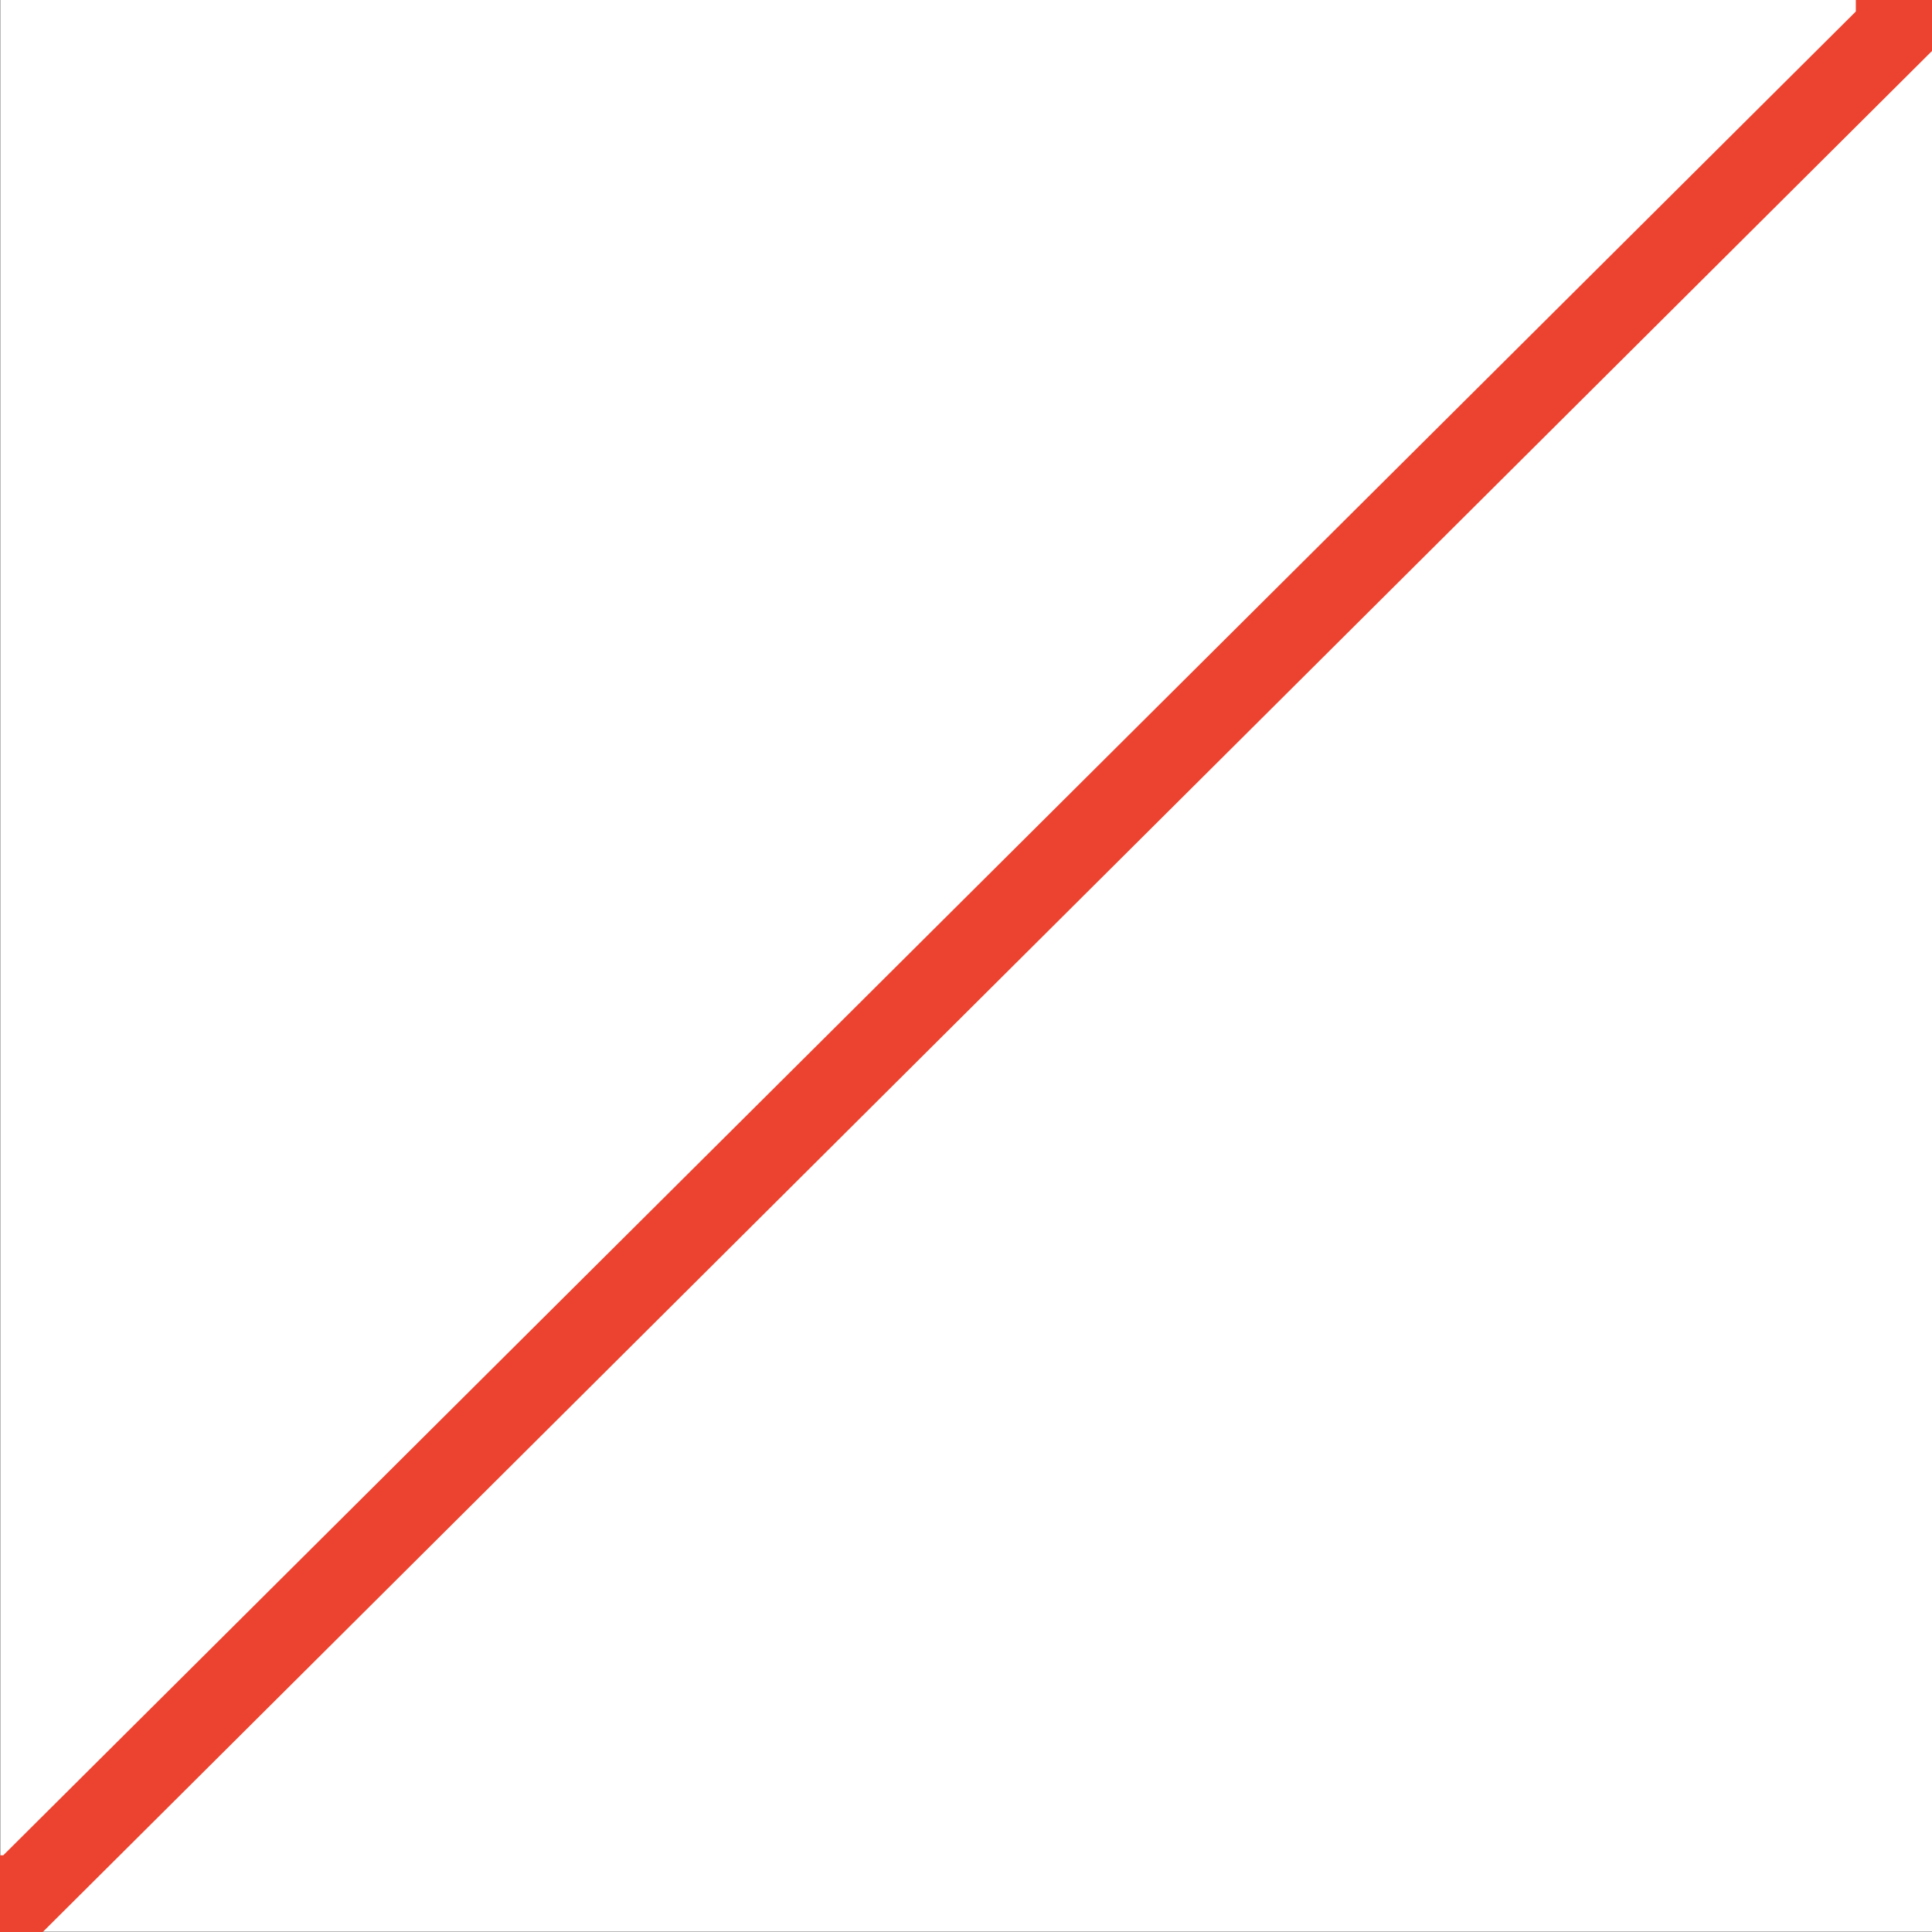
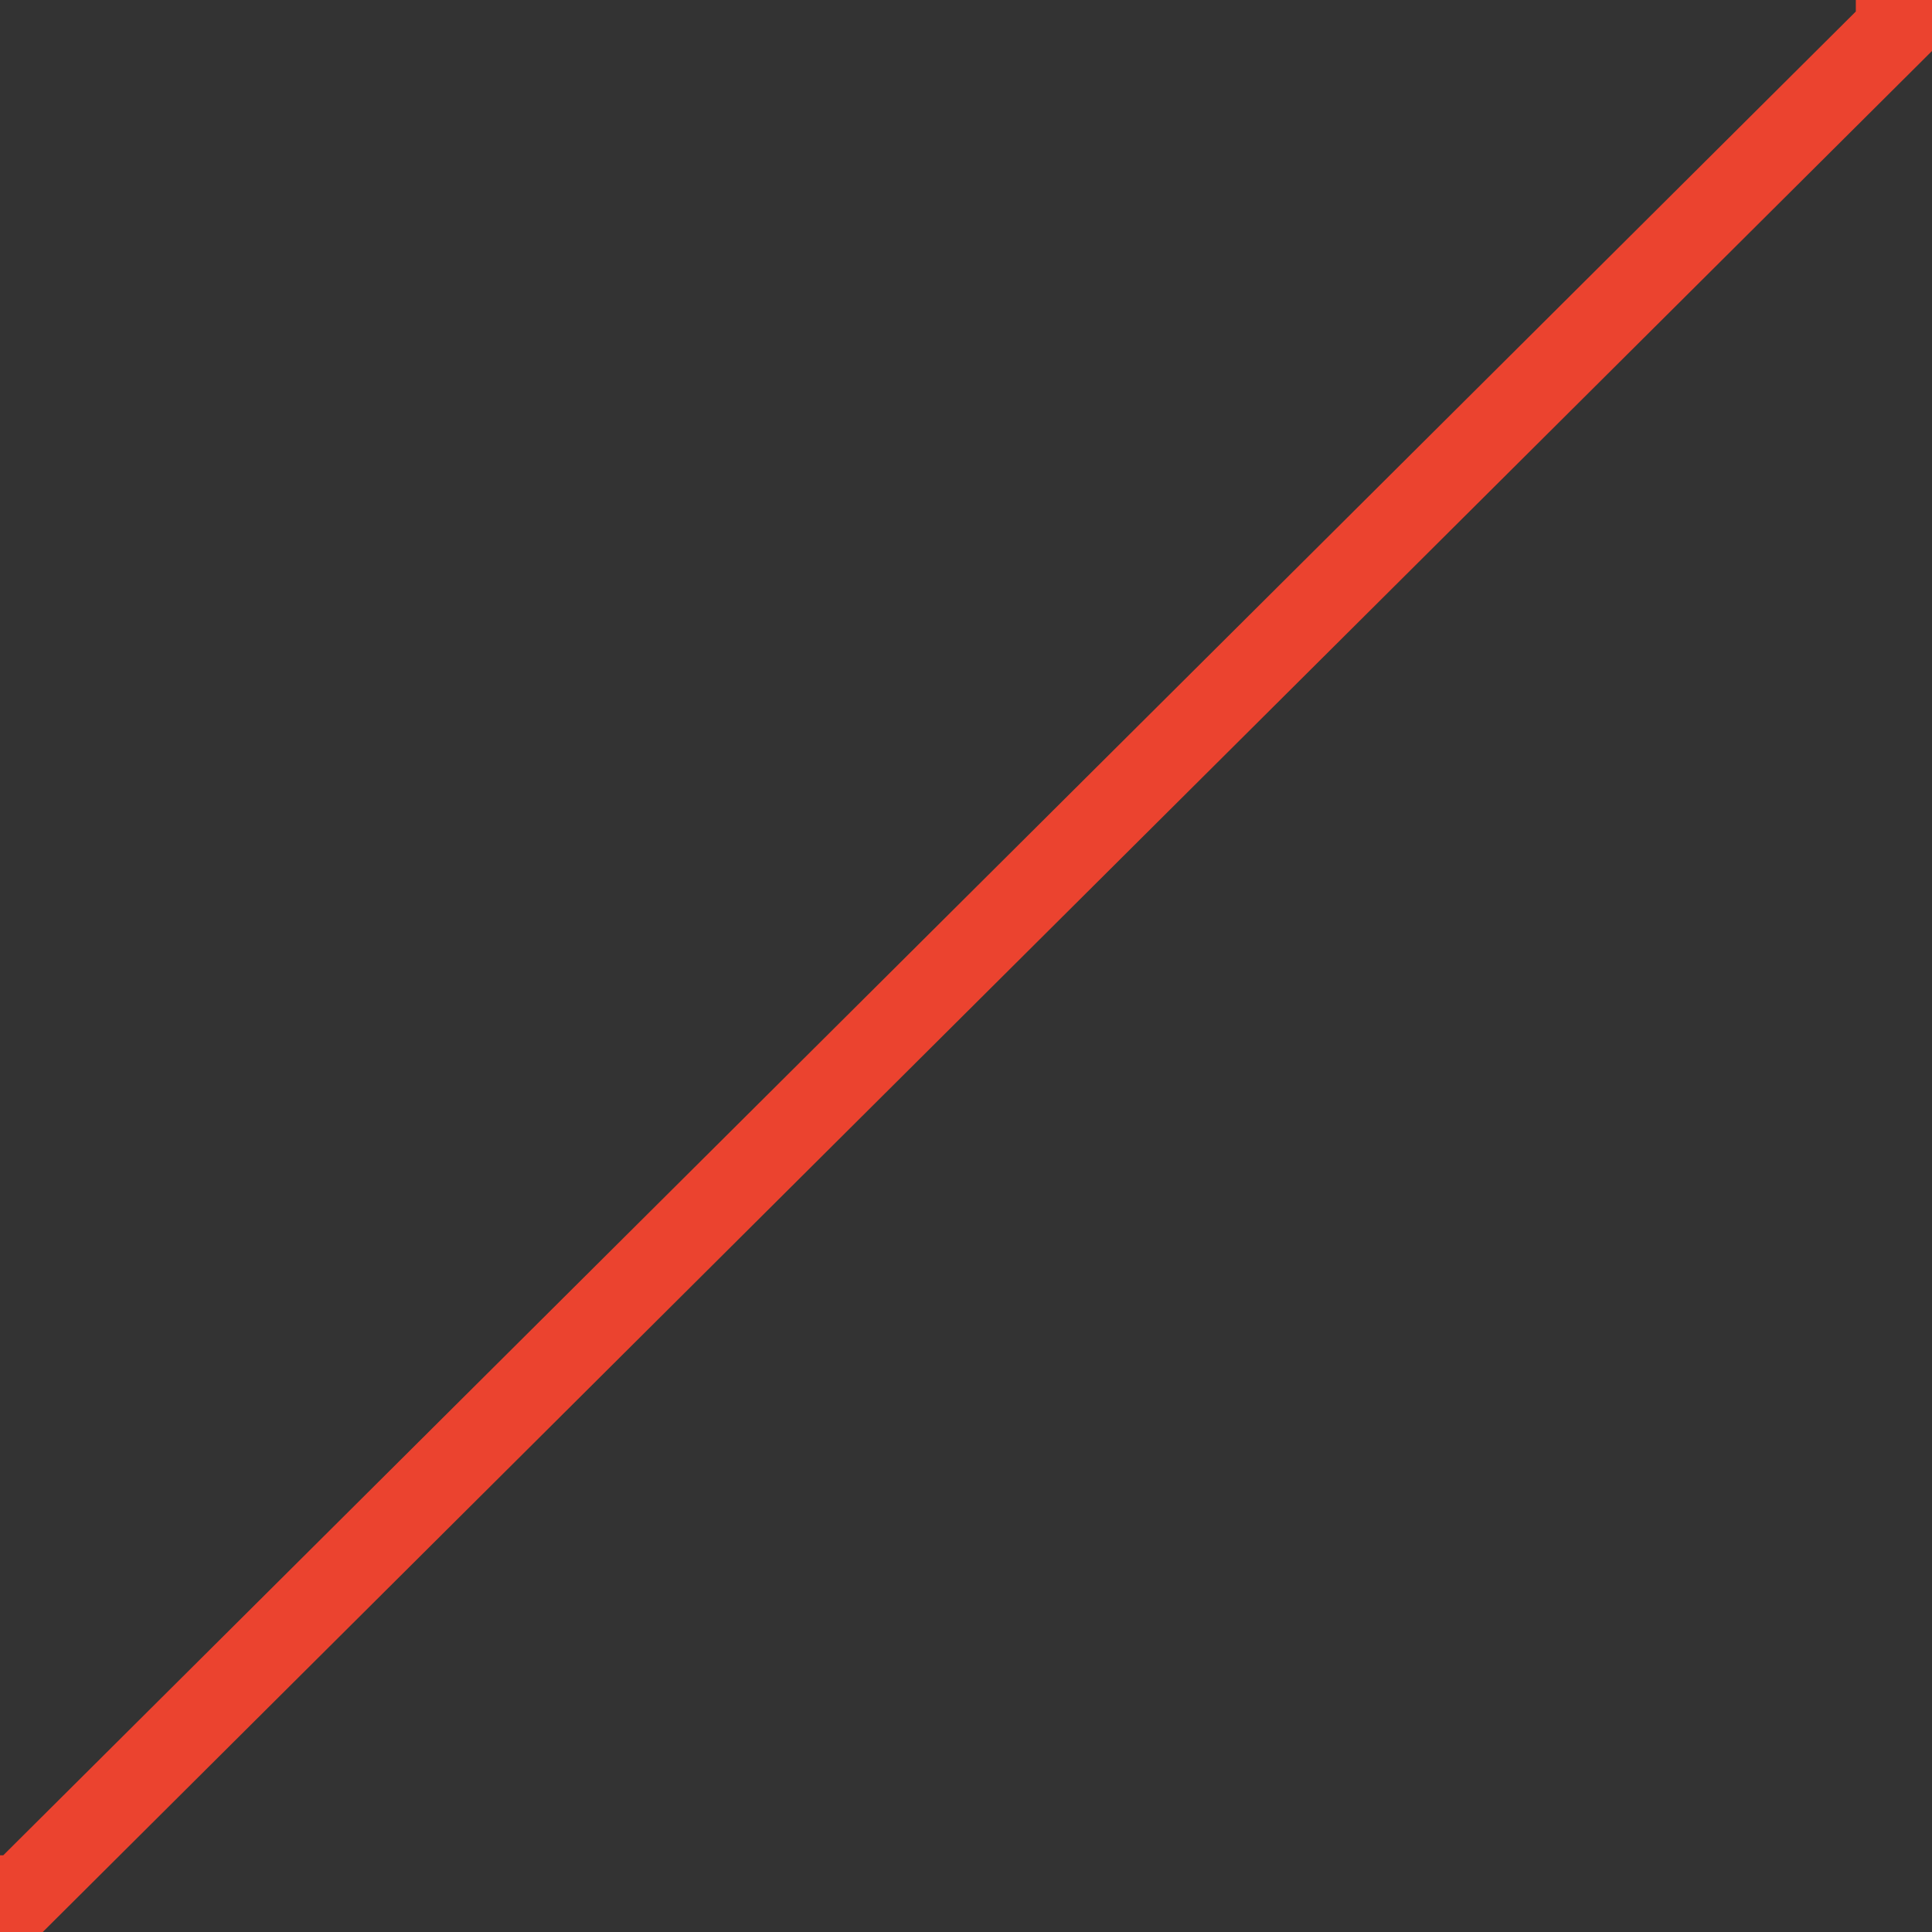
<svg xmlns="http://www.w3.org/2000/svg" fill="none" fill-rule="evenodd" stroke="black" stroke-width="0.501" stroke-linejoin="bevel" stroke-miterlimit="10" font-family="Times New Roman" font-size="16" style="font-variant-ligatures:none" width="35.25pt" height="35.25pt" viewBox="1240.63 -1116.81 35.25 35.25">
  <rect x="1240.63" y="-1116.81" width="35.25" height="35.25" fill="#333333" stroke="none" />
  <defs>	</defs>
  <g id="Layer 1" transform="scale(1 -1)">
    <g id="Group" stroke="none" stroke-width="0.5">
-       <rect x="-17.625" y="-17.625" width="35.25" height="35.25" transform="translate(1258.26 1099.19) rotate(90)" fill="#ffffff" stroke-linejoin="miter" />
      <path d="M 1240.63,1081.56 L 1240.63,1082.96 L 1240.69,1082.96 L 1274.49,1116.6 L 1274.49,1116.81 L 1275.88,1116.81 L 1275.88,1115.88 L 1241.41,1081.56 L 1240.63,1081.56 Z" fill-rule="evenodd" fill="#eb432f" marker-start="none" marker-end="none" />
    </g>
  </g>
  <g id="Layer_1" transform="scale(1 -1)" />
</svg>